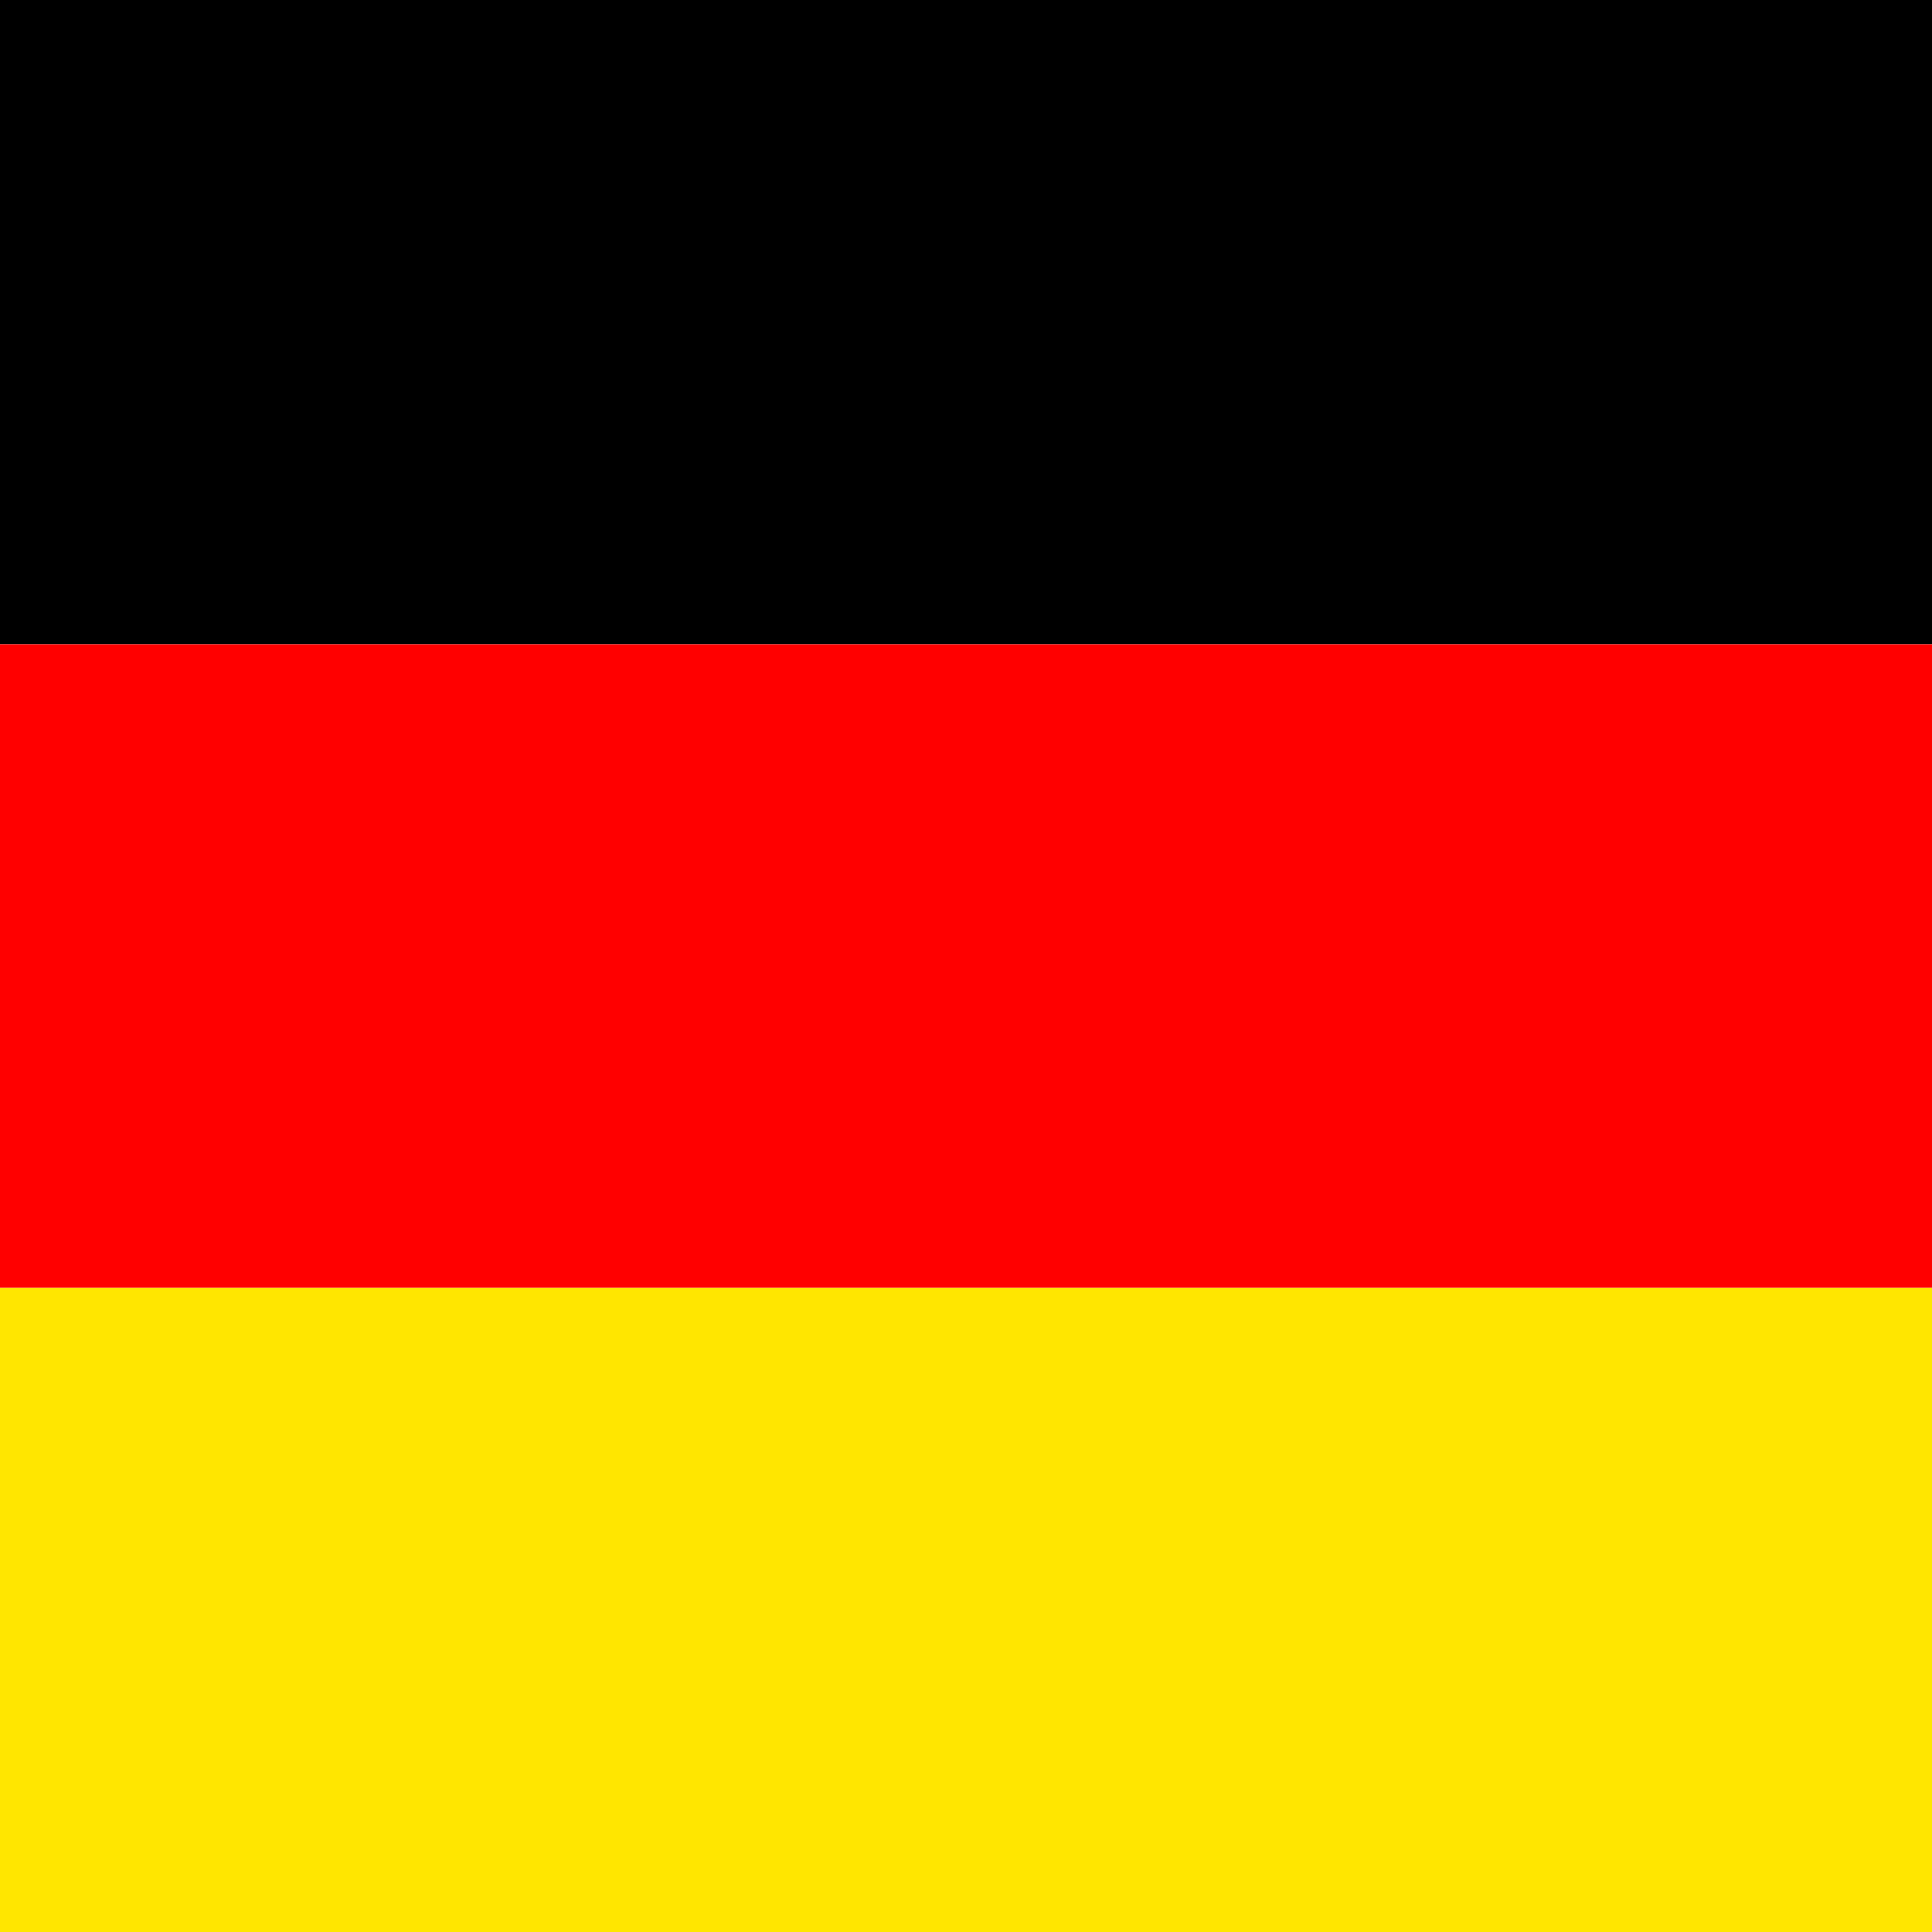
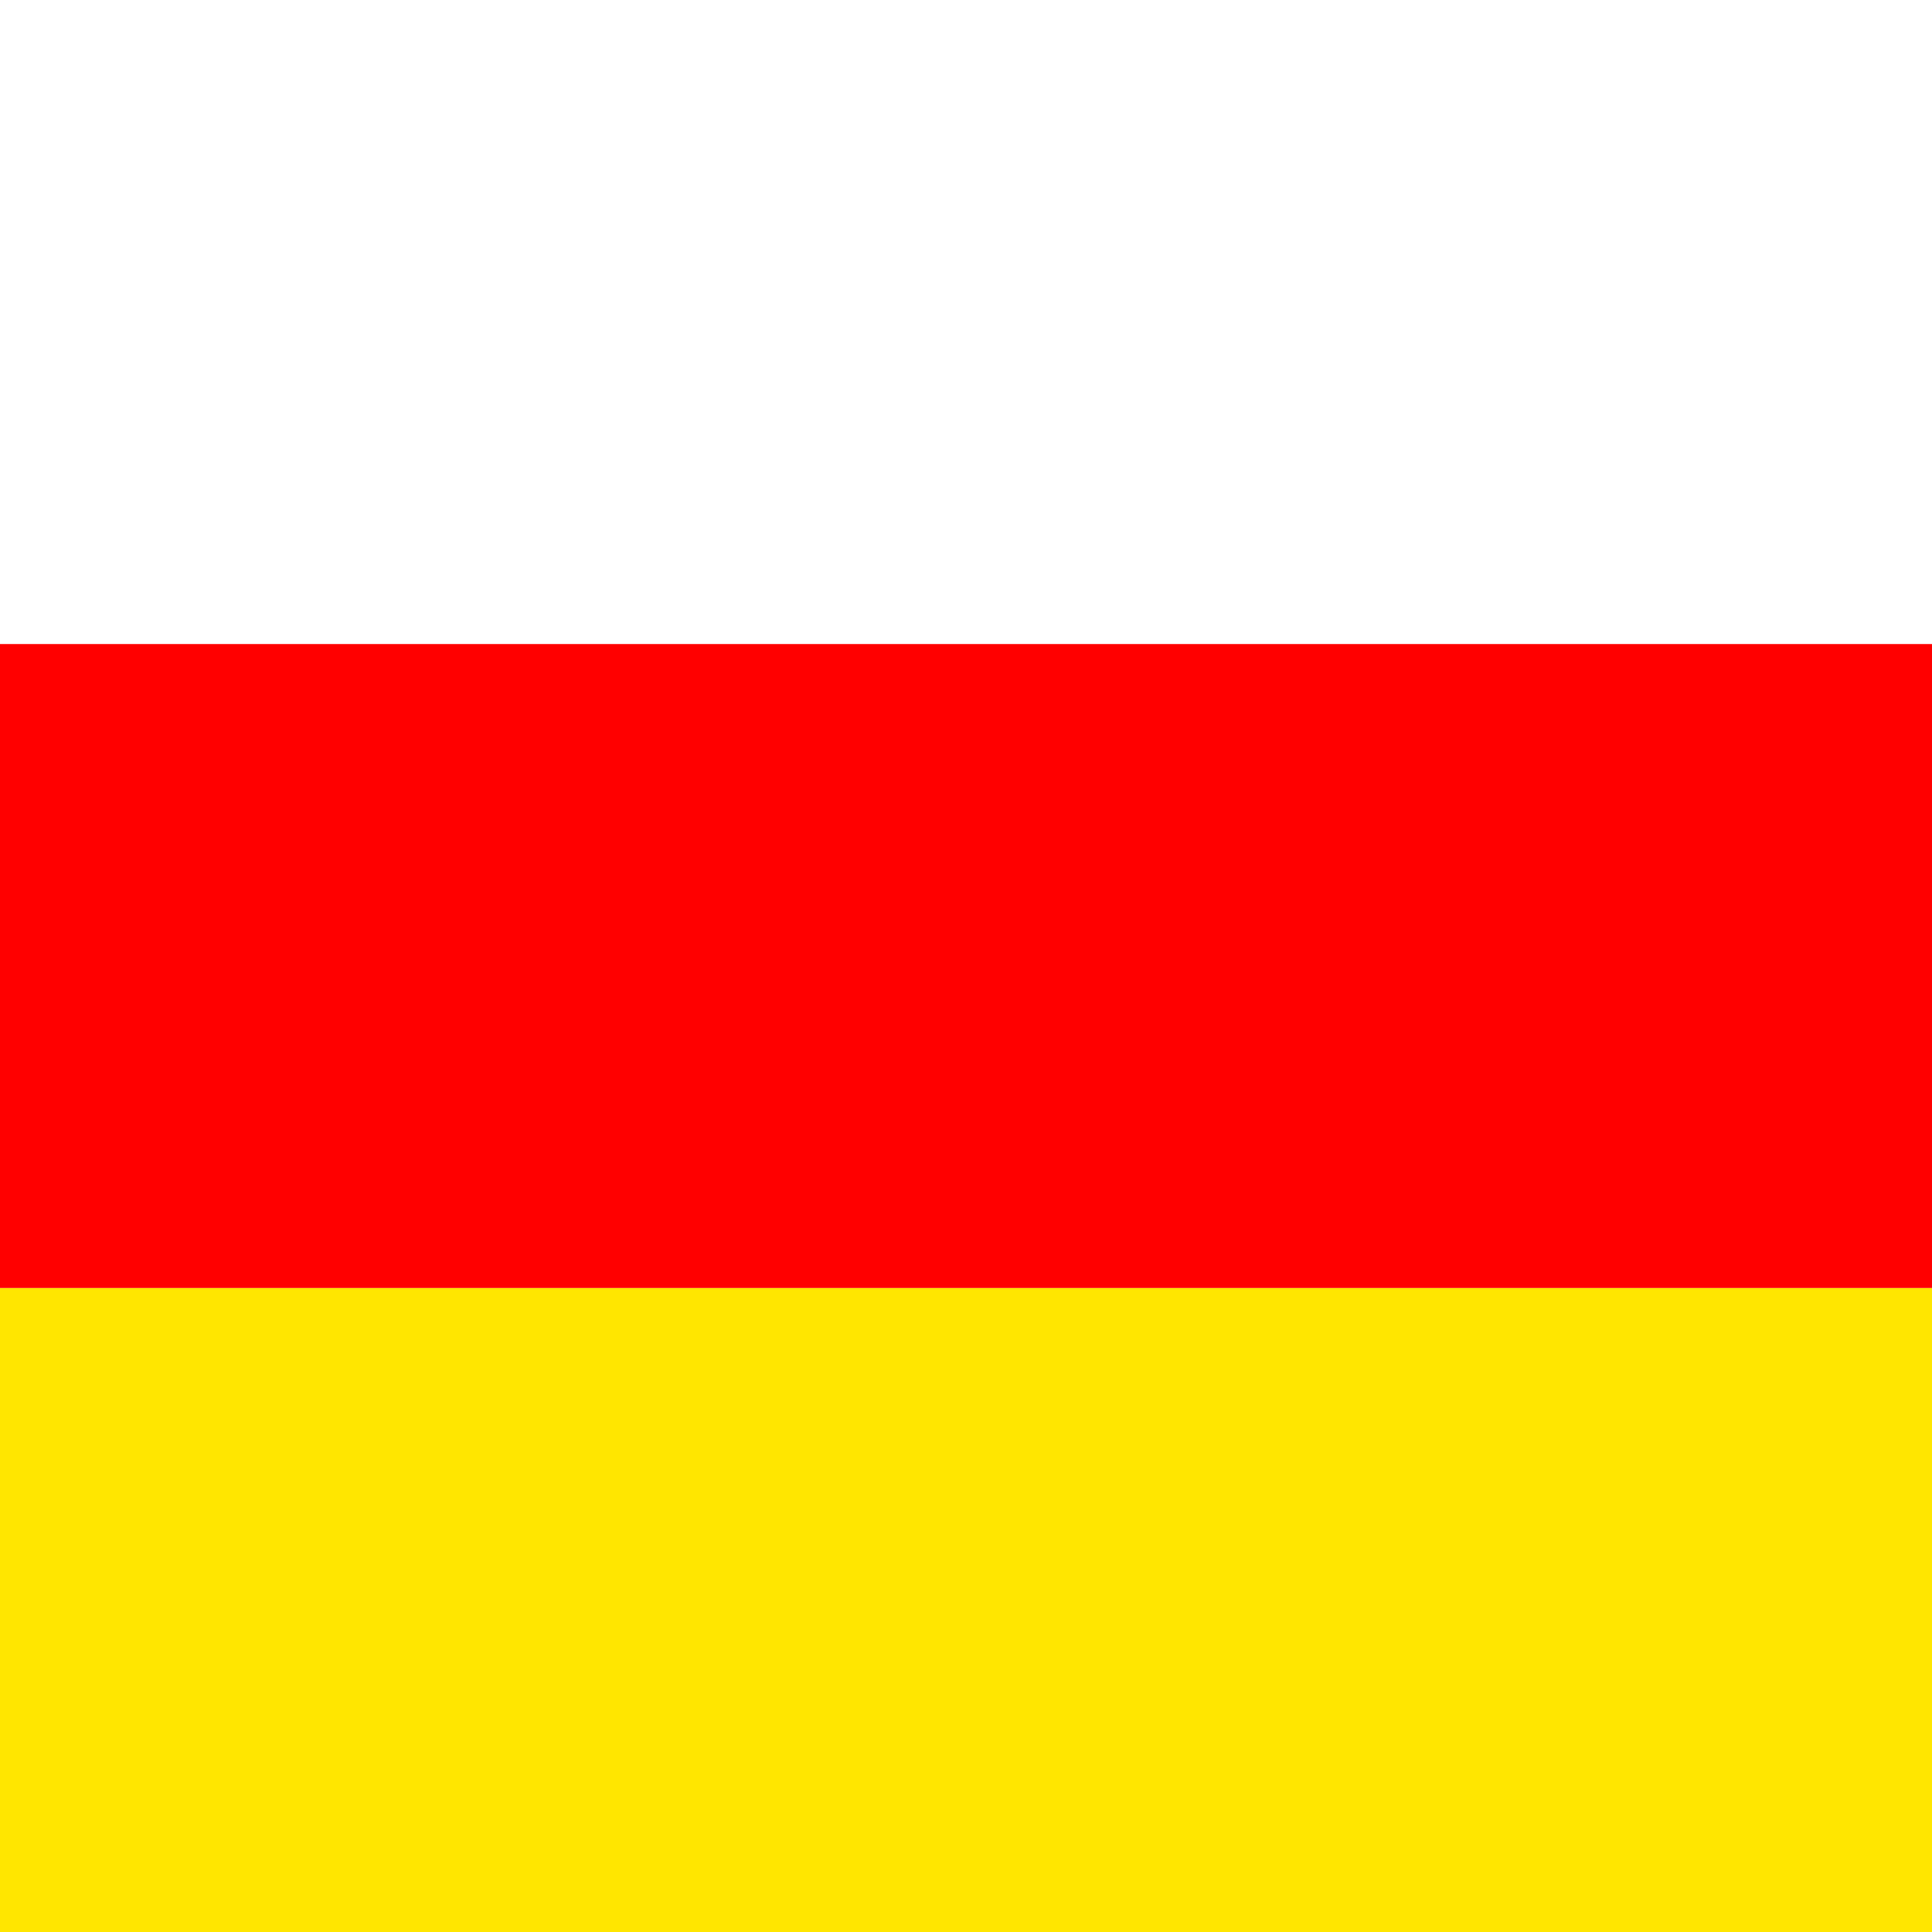
<svg xmlns="http://www.w3.org/2000/svg" height="512" width="512" version="1">
  <g fill-rule="evenodd" stroke-width="1pt">
    <path fill="#ffe600" d="M0 341.338h512.005v170.67H0z" />
-     <path d="M0 0h512.005v170.67H0z" />
    <path fill="red" d="M0 170.67h512.005v170.668H0z" />
  </g>
</svg>